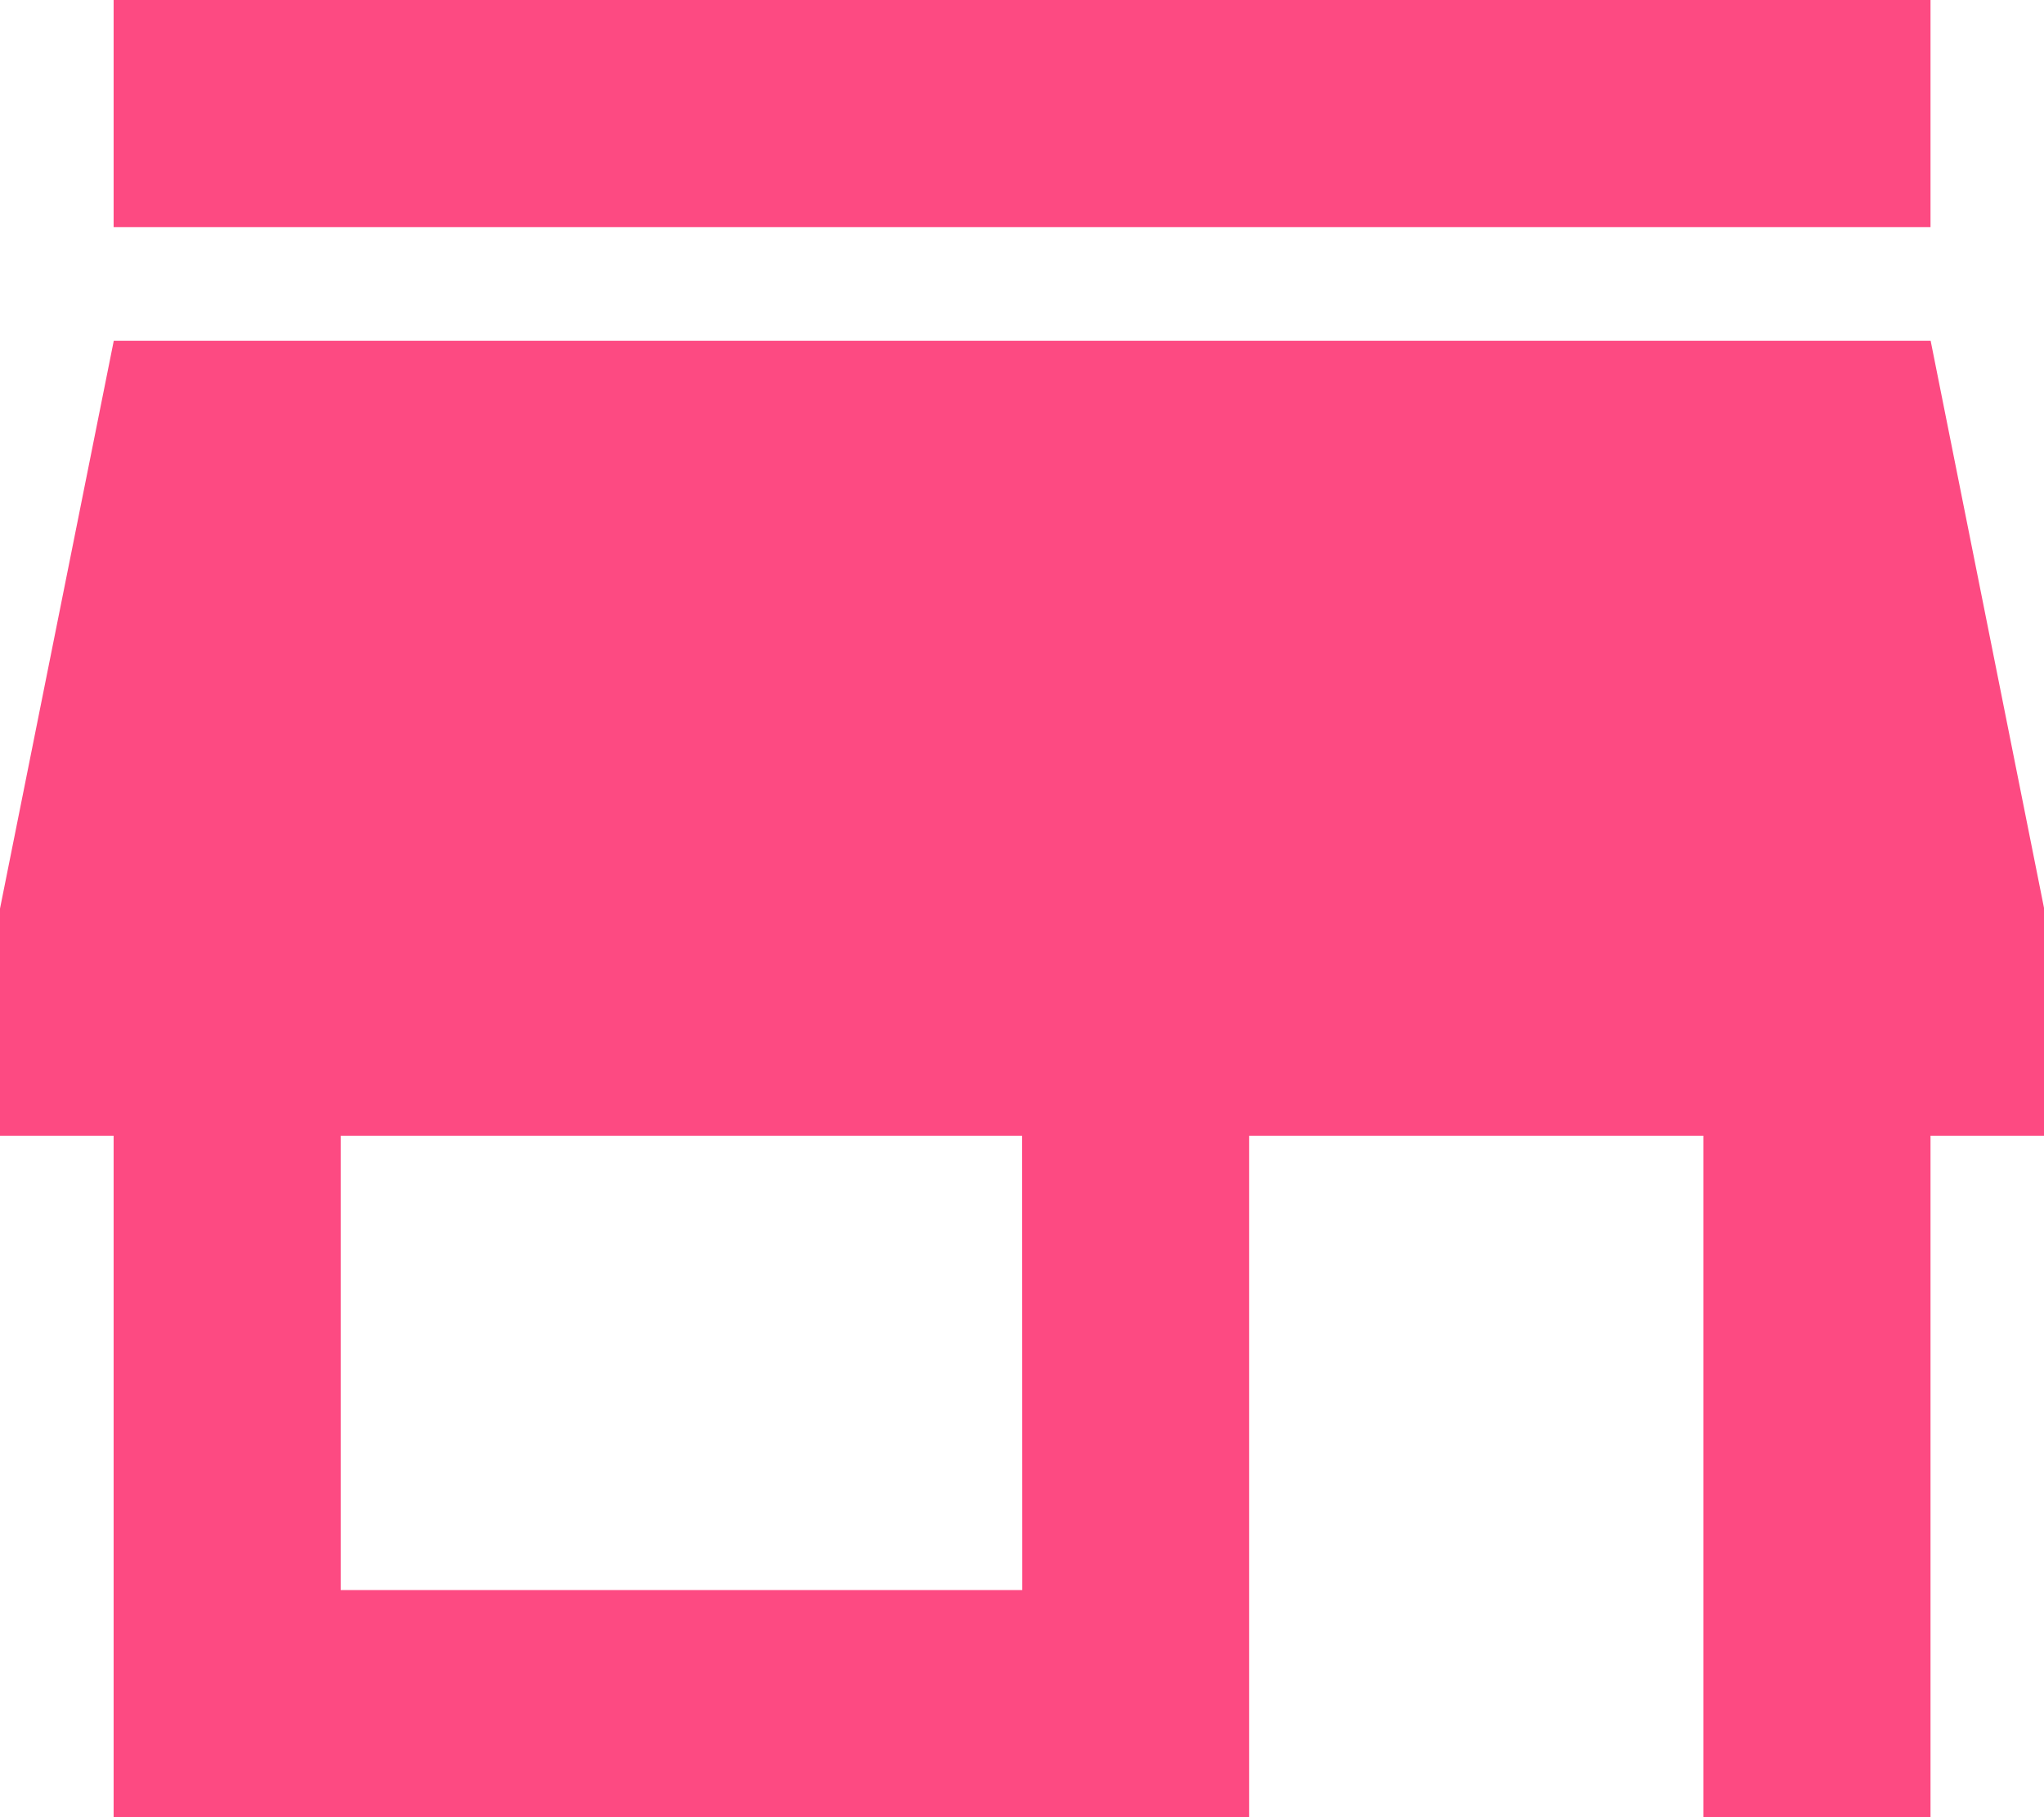
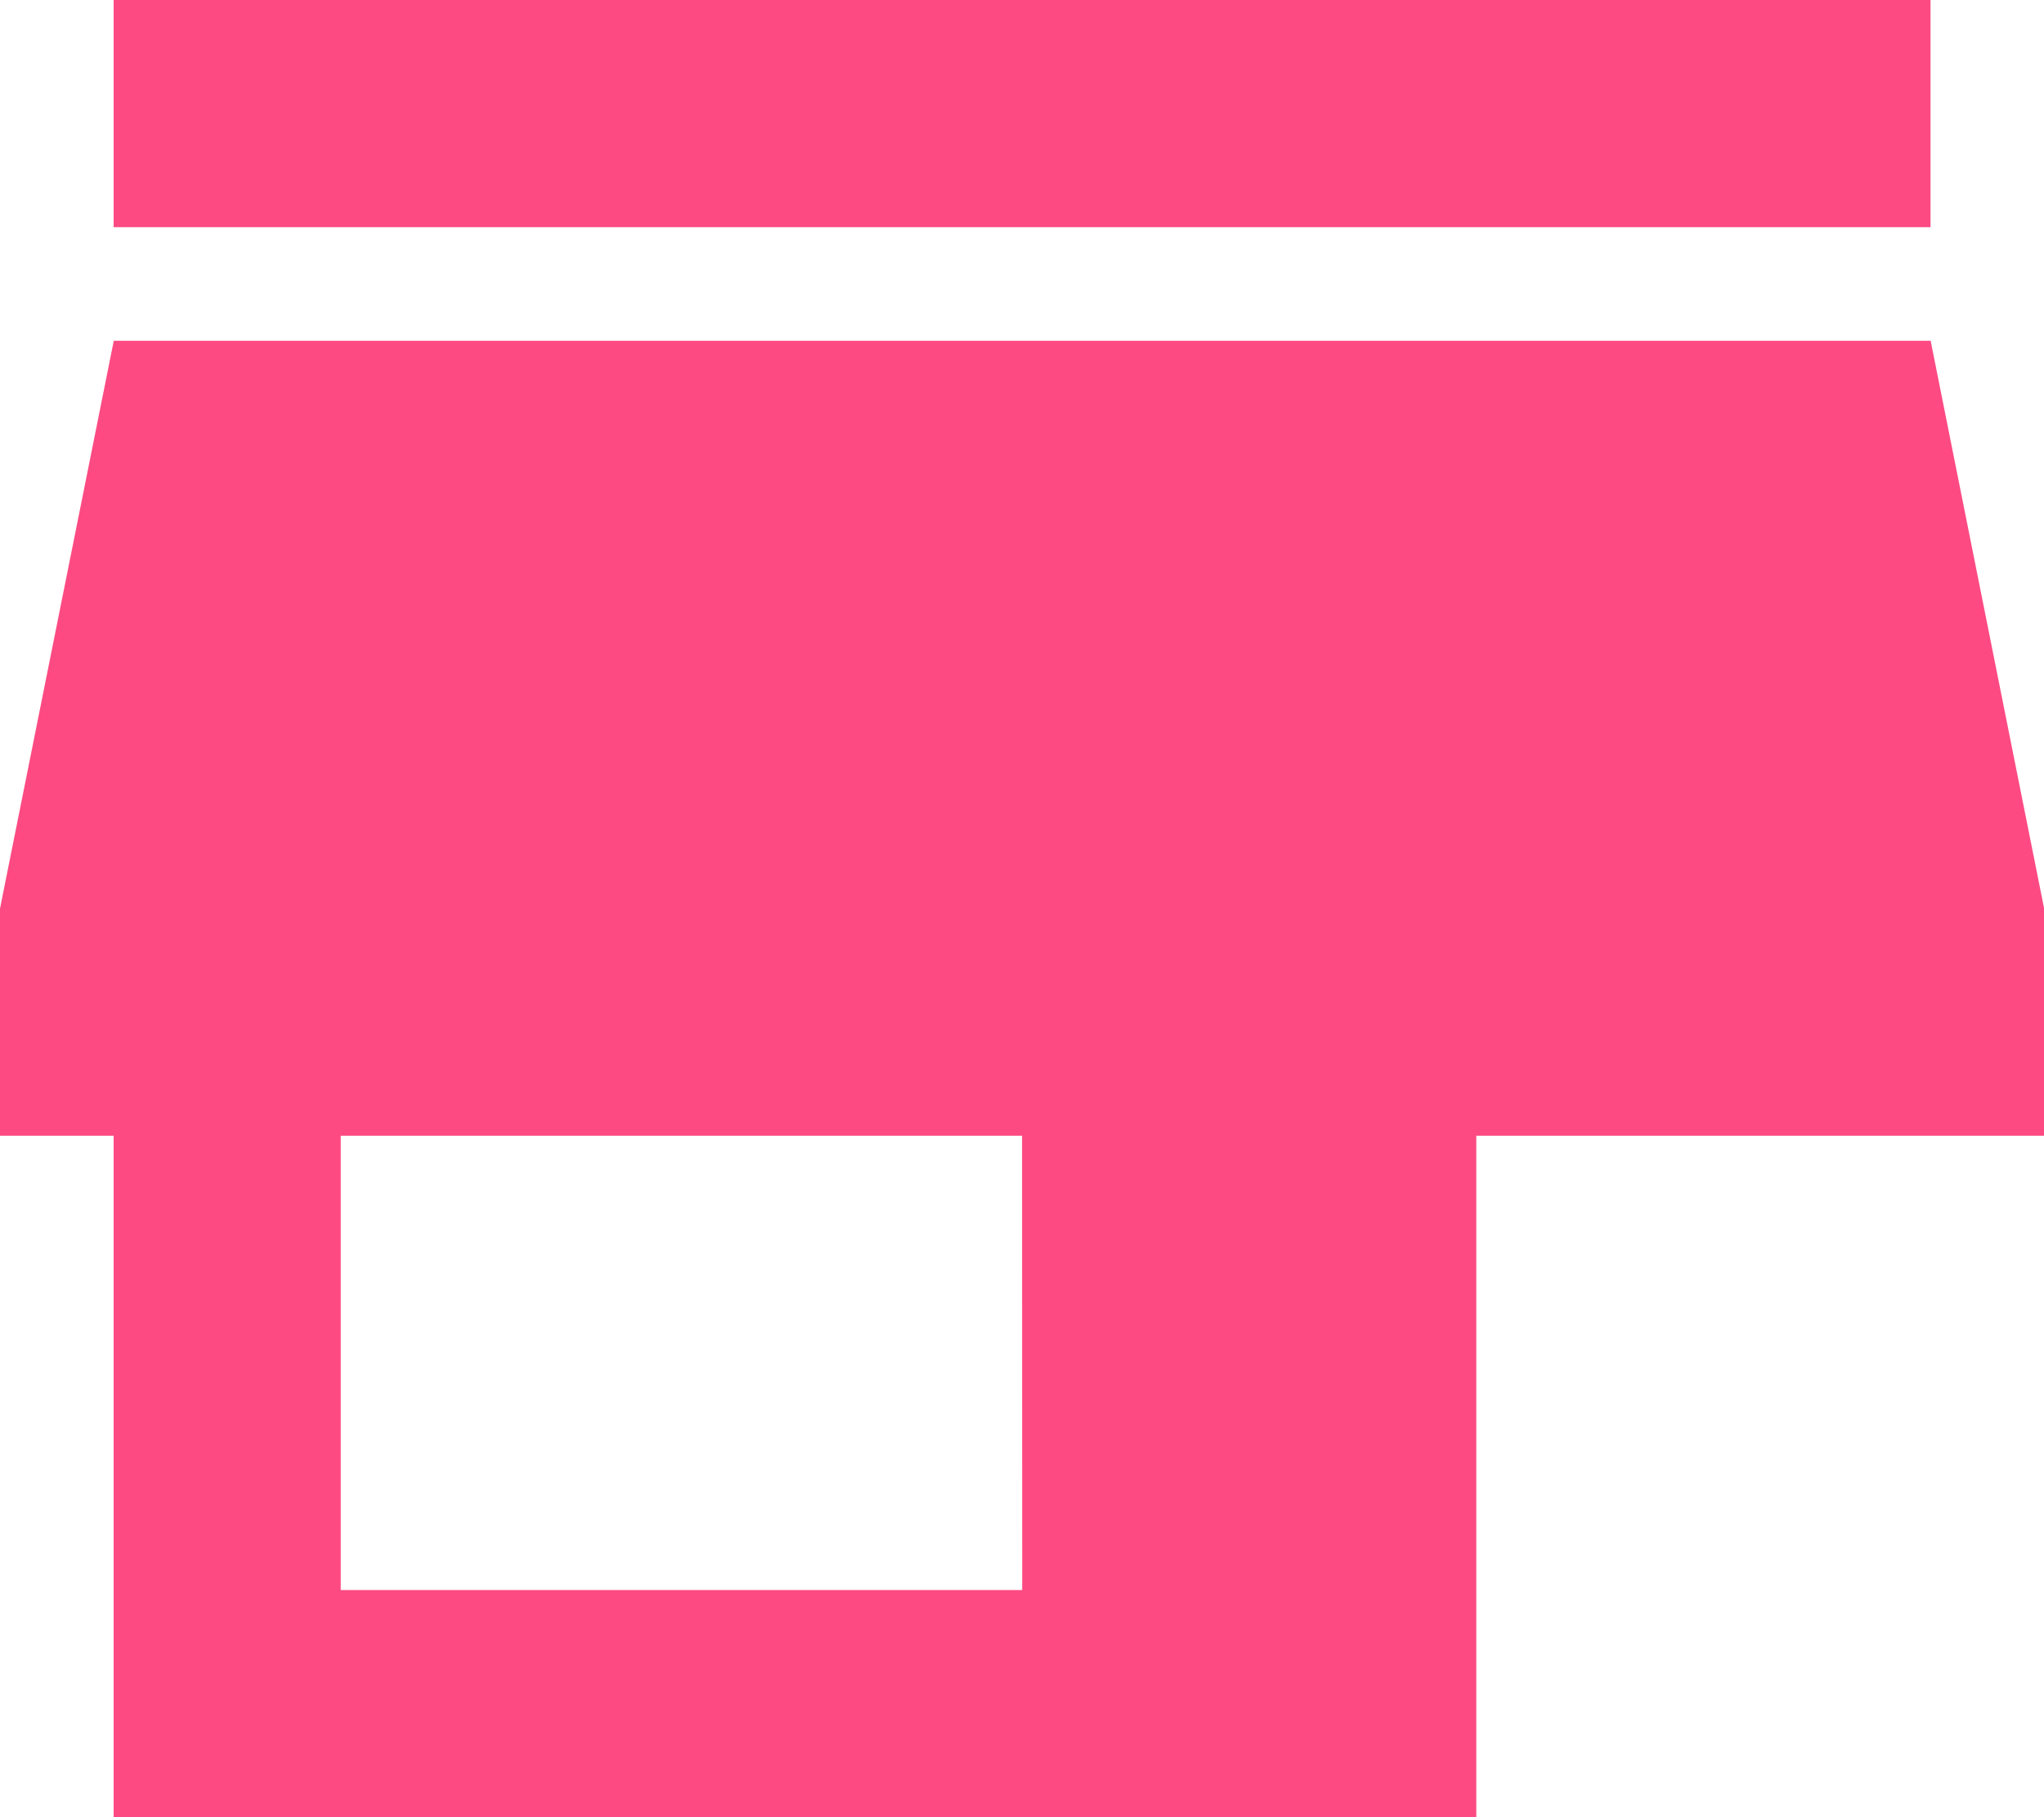
<svg xmlns="http://www.w3.org/2000/svg" width="14.625" height="13" viewBox="0 0 14.625 13">
-   <path id="パス_813" data-name="パス 813" d="M16.813,4h-13V5.625h13Zm.813,8.125V10.5l-.812-4.062h-13L3,10.5v1.625h.813V17h8.125V12.125h3.25V17h1.625V12.125Zm-7.312,3.25H5.438v-3.25h4.875Z" transform="translate(-3 -4)" fill="#fd4a82" />
+   <path id="パス_813" data-name="パス 813" d="M16.813,4h-13V5.625h13Zm.813,8.125V10.5l-.812-4.062h-13L3,10.5v1.625h.813V17h8.125V12.125V17h1.625V12.125Zm-7.312,3.25H5.438v-3.25h4.875Z" transform="translate(-3 -4)" fill="#fd4a82" />
</svg>